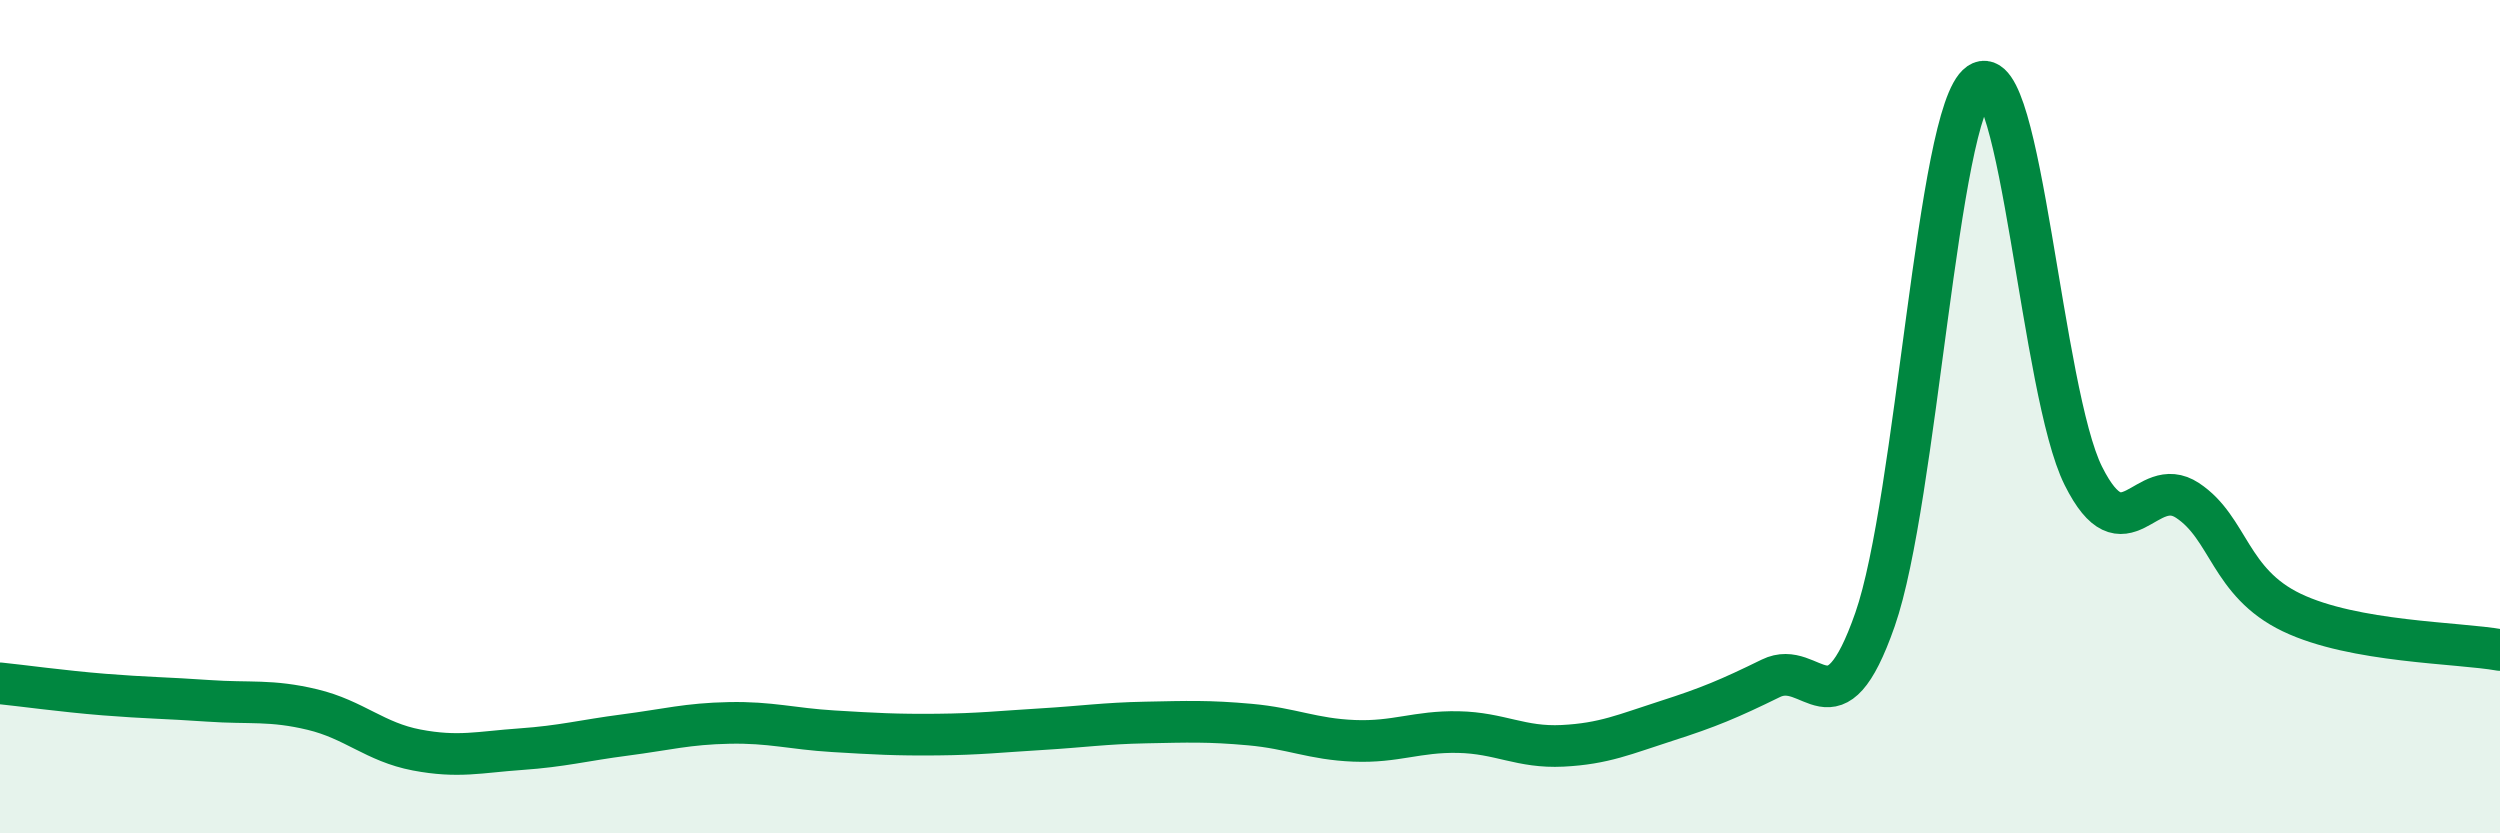
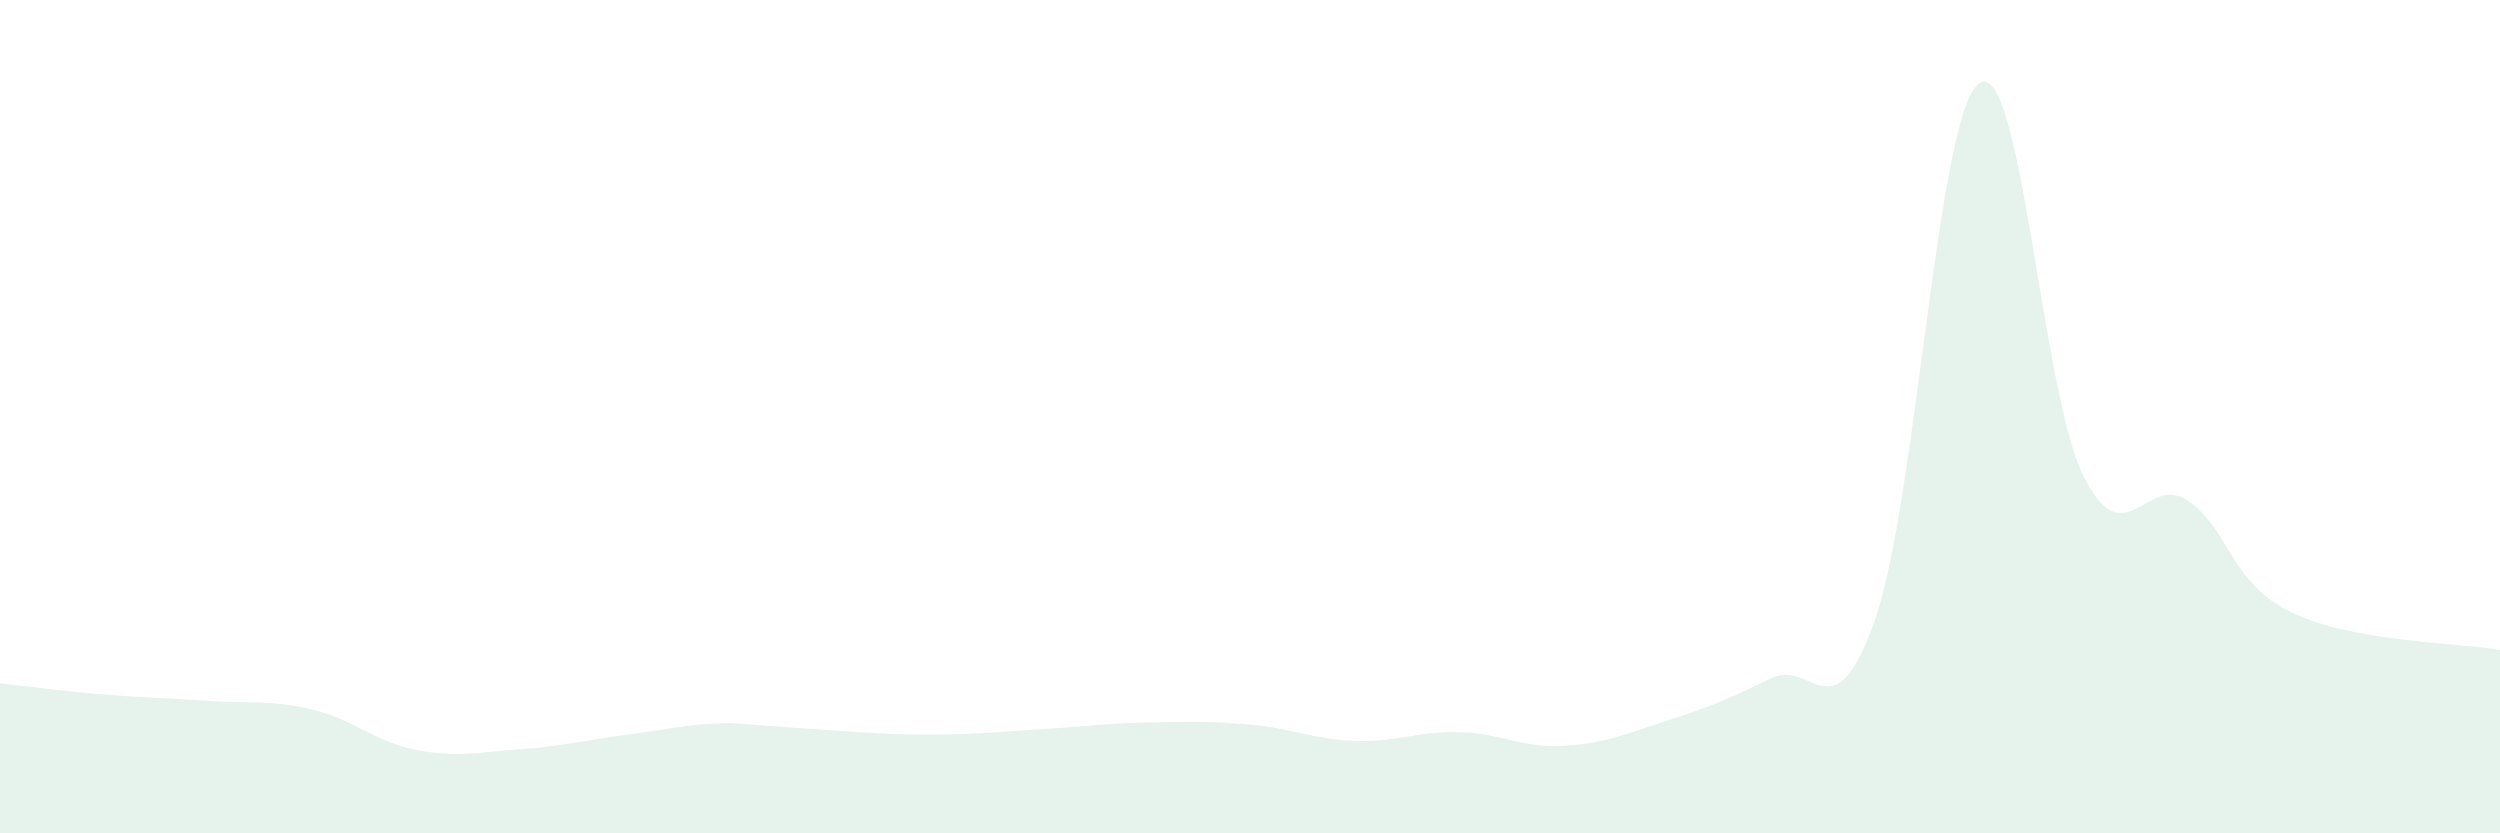
<svg xmlns="http://www.w3.org/2000/svg" width="60" height="20" viewBox="0 0 60 20">
-   <path d="M 0,16.4 C 0.5,16.45 1.5,16.59 2.5,16.67 C 3.5,16.75 4,16.75 5,16.82 C 6,16.89 6.5,16.79 7.5,17.03 C 8.5,17.27 9,17.81 10,18 C 11,18.19 11.5,18.05 12.5,17.98 C 13.5,17.91 14,17.77 15,17.64 C 16,17.51 16.5,17.37 17.5,17.35 C 18.5,17.33 19,17.49 20,17.55 C 21,17.61 21.5,17.64 22.5,17.63 C 23.5,17.62 24,17.56 25,17.5 C 26,17.44 26.5,17.36 27.5,17.34 C 28.5,17.32 29,17.3 30,17.39 C 31,17.48 31.5,17.74 32.5,17.78 C 33.5,17.82 34,17.55 35,17.57 C 36,17.59 36.5,17.95 37.5,17.9 C 38.5,17.85 39,17.62 40,17.3 C 41,16.98 41.5,16.77 42.5,16.28 C 43.5,15.79 44,17.73 45,14.87 C 46,12.01 46.5,2.69 47.5,2 C 48.5,1.31 49,9.42 50,11.42 C 51,13.42 51.5,11.35 52.5,12.01 C 53.5,12.67 53.5,13.98 55,14.7 C 56.5,15.42 59,15.42 60,15.6L60 20L0 20Z" fill="#008740" opacity="0.1" stroke-linecap="round" stroke-linejoin="round" />
-   <path d="M 0,16.4 C 0.5,16.45 1.5,16.59 2.5,16.67 C 3.5,16.75 4,16.75 5,16.82 C 6,16.89 6.5,16.79 7.5,17.03 C 8.5,17.27 9,17.81 10,18 C 11,18.19 11.5,18.05 12.5,17.98 C 13.5,17.91 14,17.77 15,17.64 C 16,17.51 16.5,17.37 17.5,17.35 C 18.5,17.33 19,17.49 20,17.55 C 21,17.61 21.5,17.64 22.5,17.63 C 23.5,17.62 24,17.56 25,17.5 C 26,17.44 26.5,17.36 27.5,17.34 C 28.5,17.32 29,17.3 30,17.39 C 31,17.48 31.5,17.74 32.5,17.78 C 33.5,17.82 34,17.55 35,17.57 C 36,17.59 36.5,17.95 37.5,17.9 C 38.5,17.85 39,17.62 40,17.3 C 41,16.98 41.5,16.77 42.5,16.28 C 43.5,15.79 44,17.73 45,14.87 C 46,12.01 46.5,2.69 47.5,2 C 48.5,1.31 49,9.42 50,11.42 C 51,13.42 51.5,11.35 52.5,12.01 C 53.5,12.67 53.5,13.98 55,14.7 C 56.5,15.42 59,15.42 60,15.6" stroke="#008740" stroke-width="1" fill="none" stroke-linecap="round" stroke-linejoin="round" />
+   <path d="M 0,16.4 C 0.5,16.45 1.5,16.59 2.5,16.67 C 3.5,16.75 4,16.75 5,16.82 C 6,16.89 6.5,16.79 7.5,17.03 C 8.5,17.27 9,17.81 10,18 C 11,18.19 11.5,18.05 12.5,17.98 C 13.5,17.91 14,17.77 15,17.64 C 16,17.51 16.5,17.37 17.5,17.35 C 21,17.61 21.5,17.64 22.5,17.63 C 23.5,17.62 24,17.56 25,17.5 C 26,17.44 26.5,17.36 27.5,17.34 C 28.5,17.32 29,17.3 30,17.39 C 31,17.48 31.5,17.74 32.5,17.78 C 33.5,17.82 34,17.55 35,17.57 C 36,17.59 36.5,17.95 37.5,17.9 C 38.5,17.85 39,17.62 40,17.3 C 41,16.98 41.5,16.77 42.5,16.28 C 43.5,15.79 44,17.73 45,14.87 C 46,12.01 46.5,2.69 47.5,2 C 48.5,1.31 49,9.42 50,11.42 C 51,13.42 51.5,11.35 52.5,12.01 C 53.5,12.67 53.5,13.98 55,14.7 C 56.5,15.42 59,15.42 60,15.6L60 20L0 20Z" fill="#008740" opacity="0.1" stroke-linecap="round" stroke-linejoin="round" />
</svg>